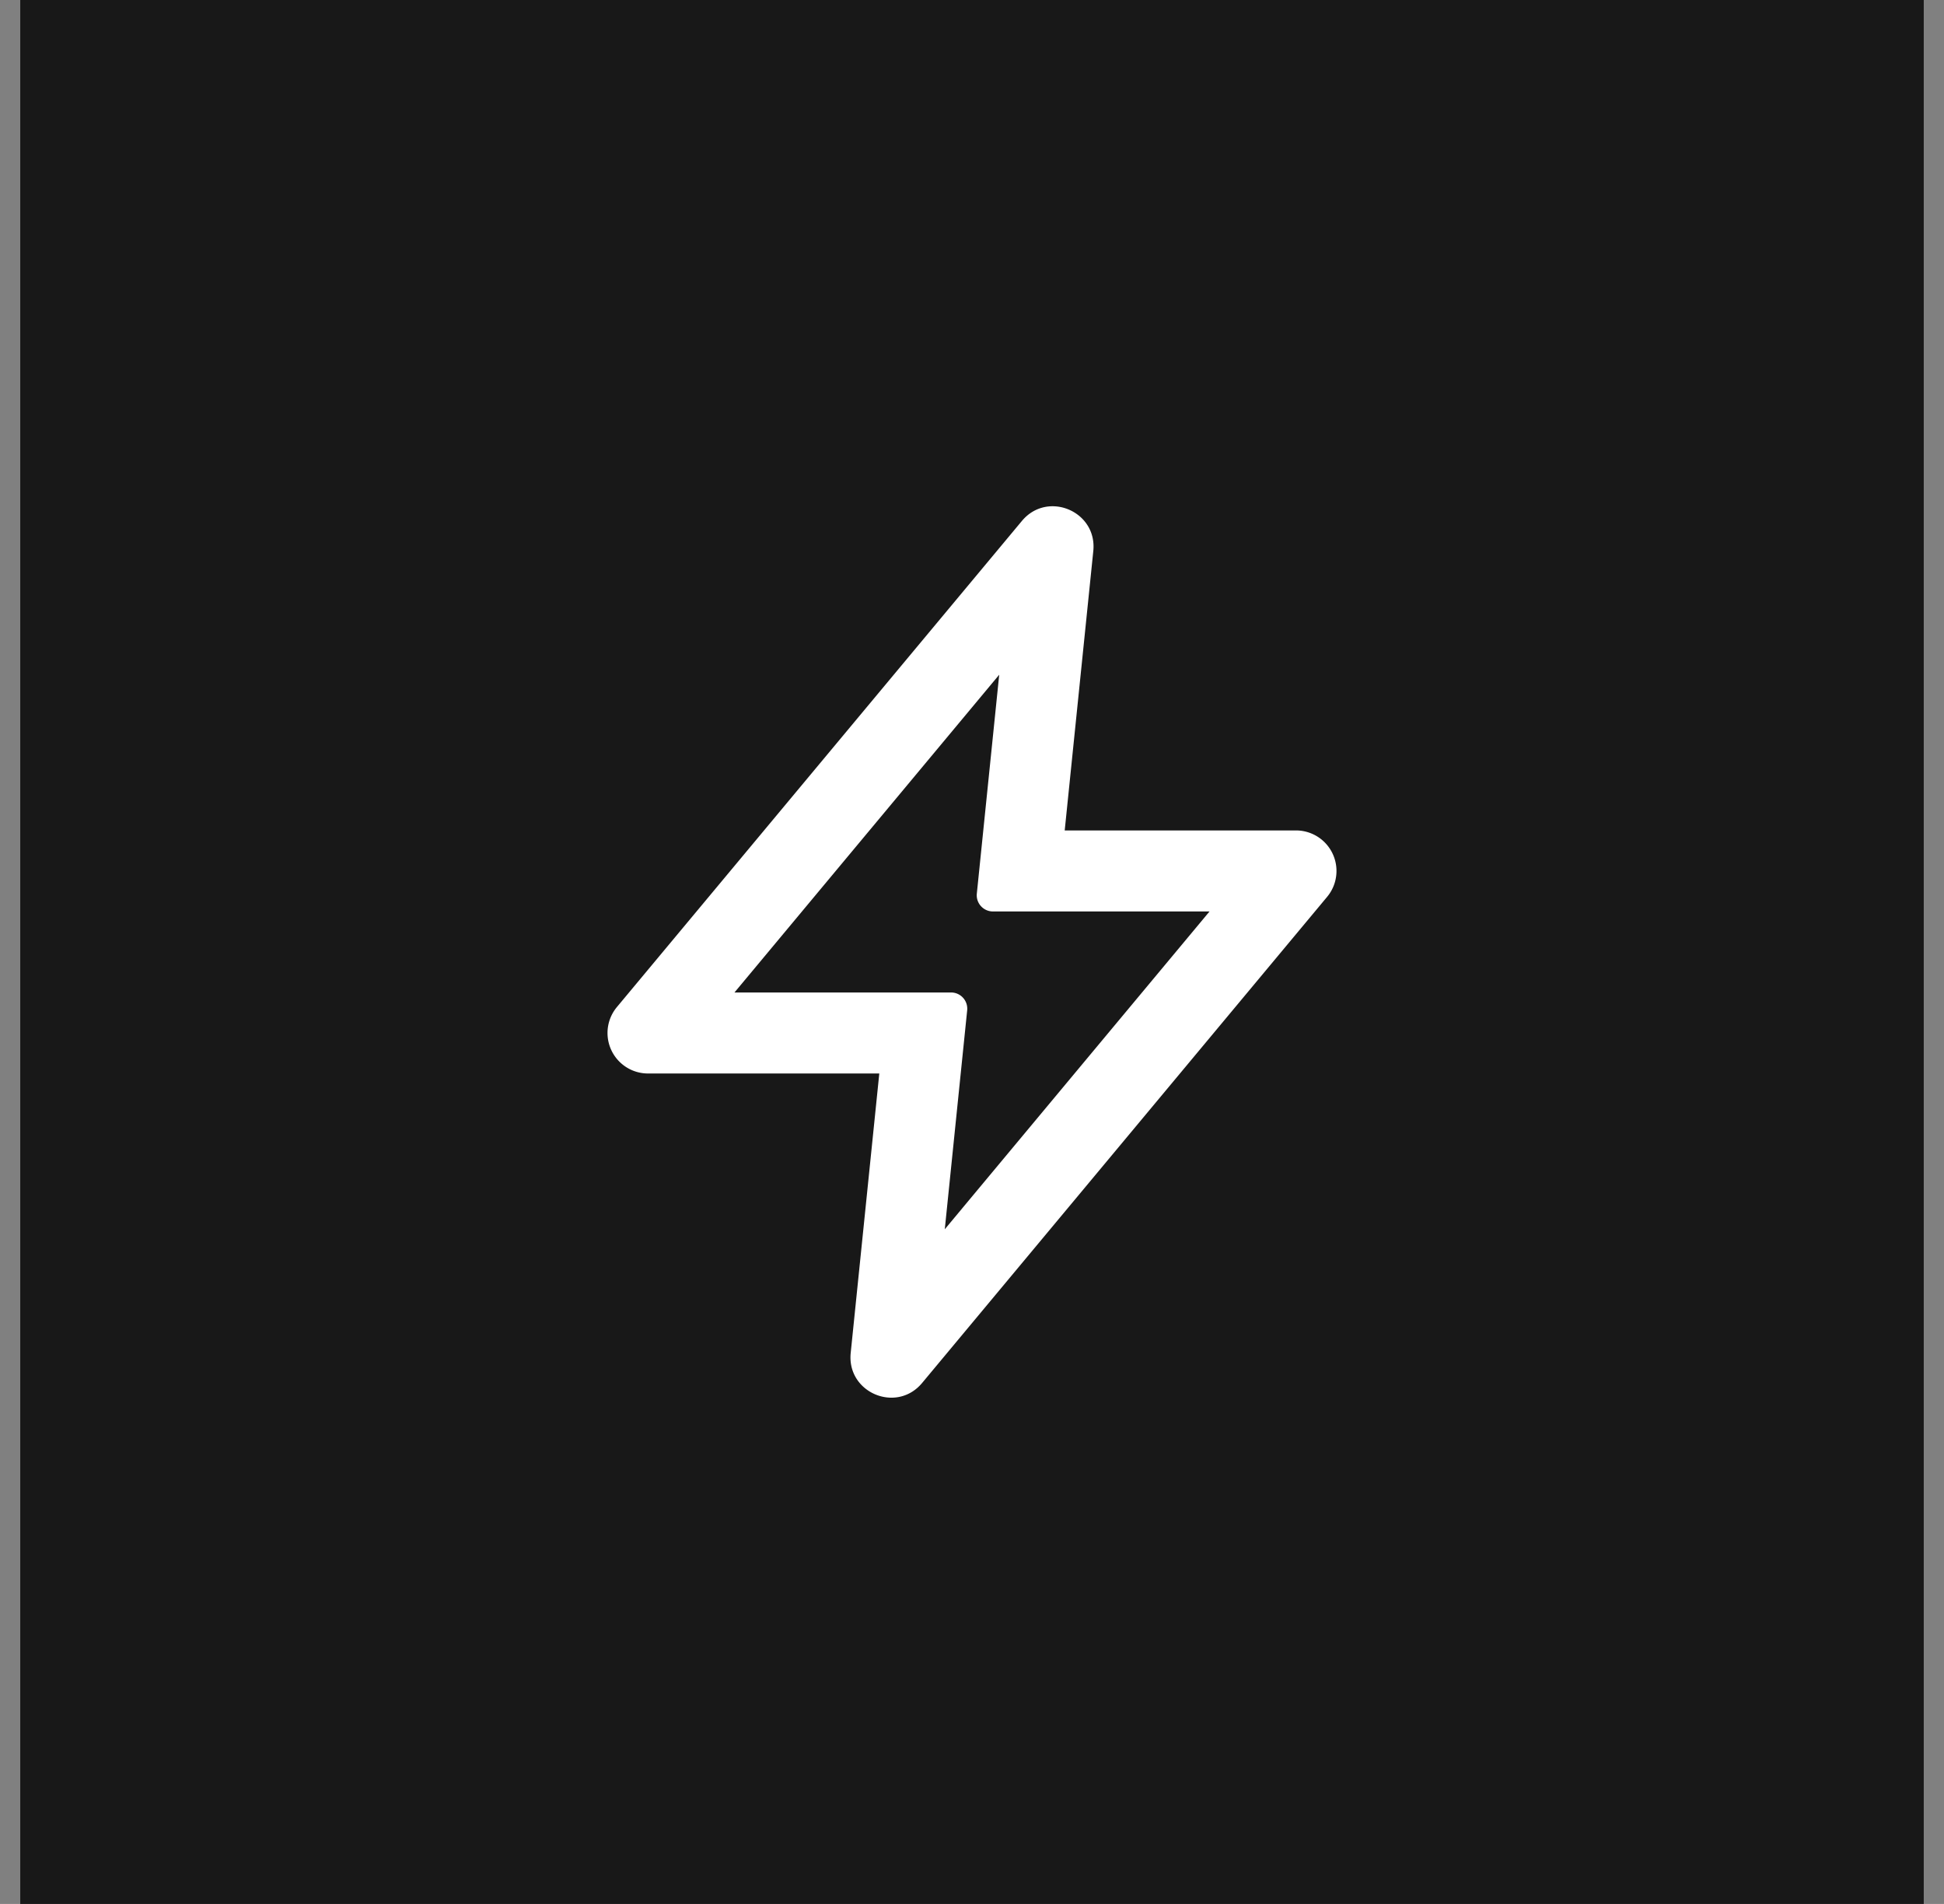
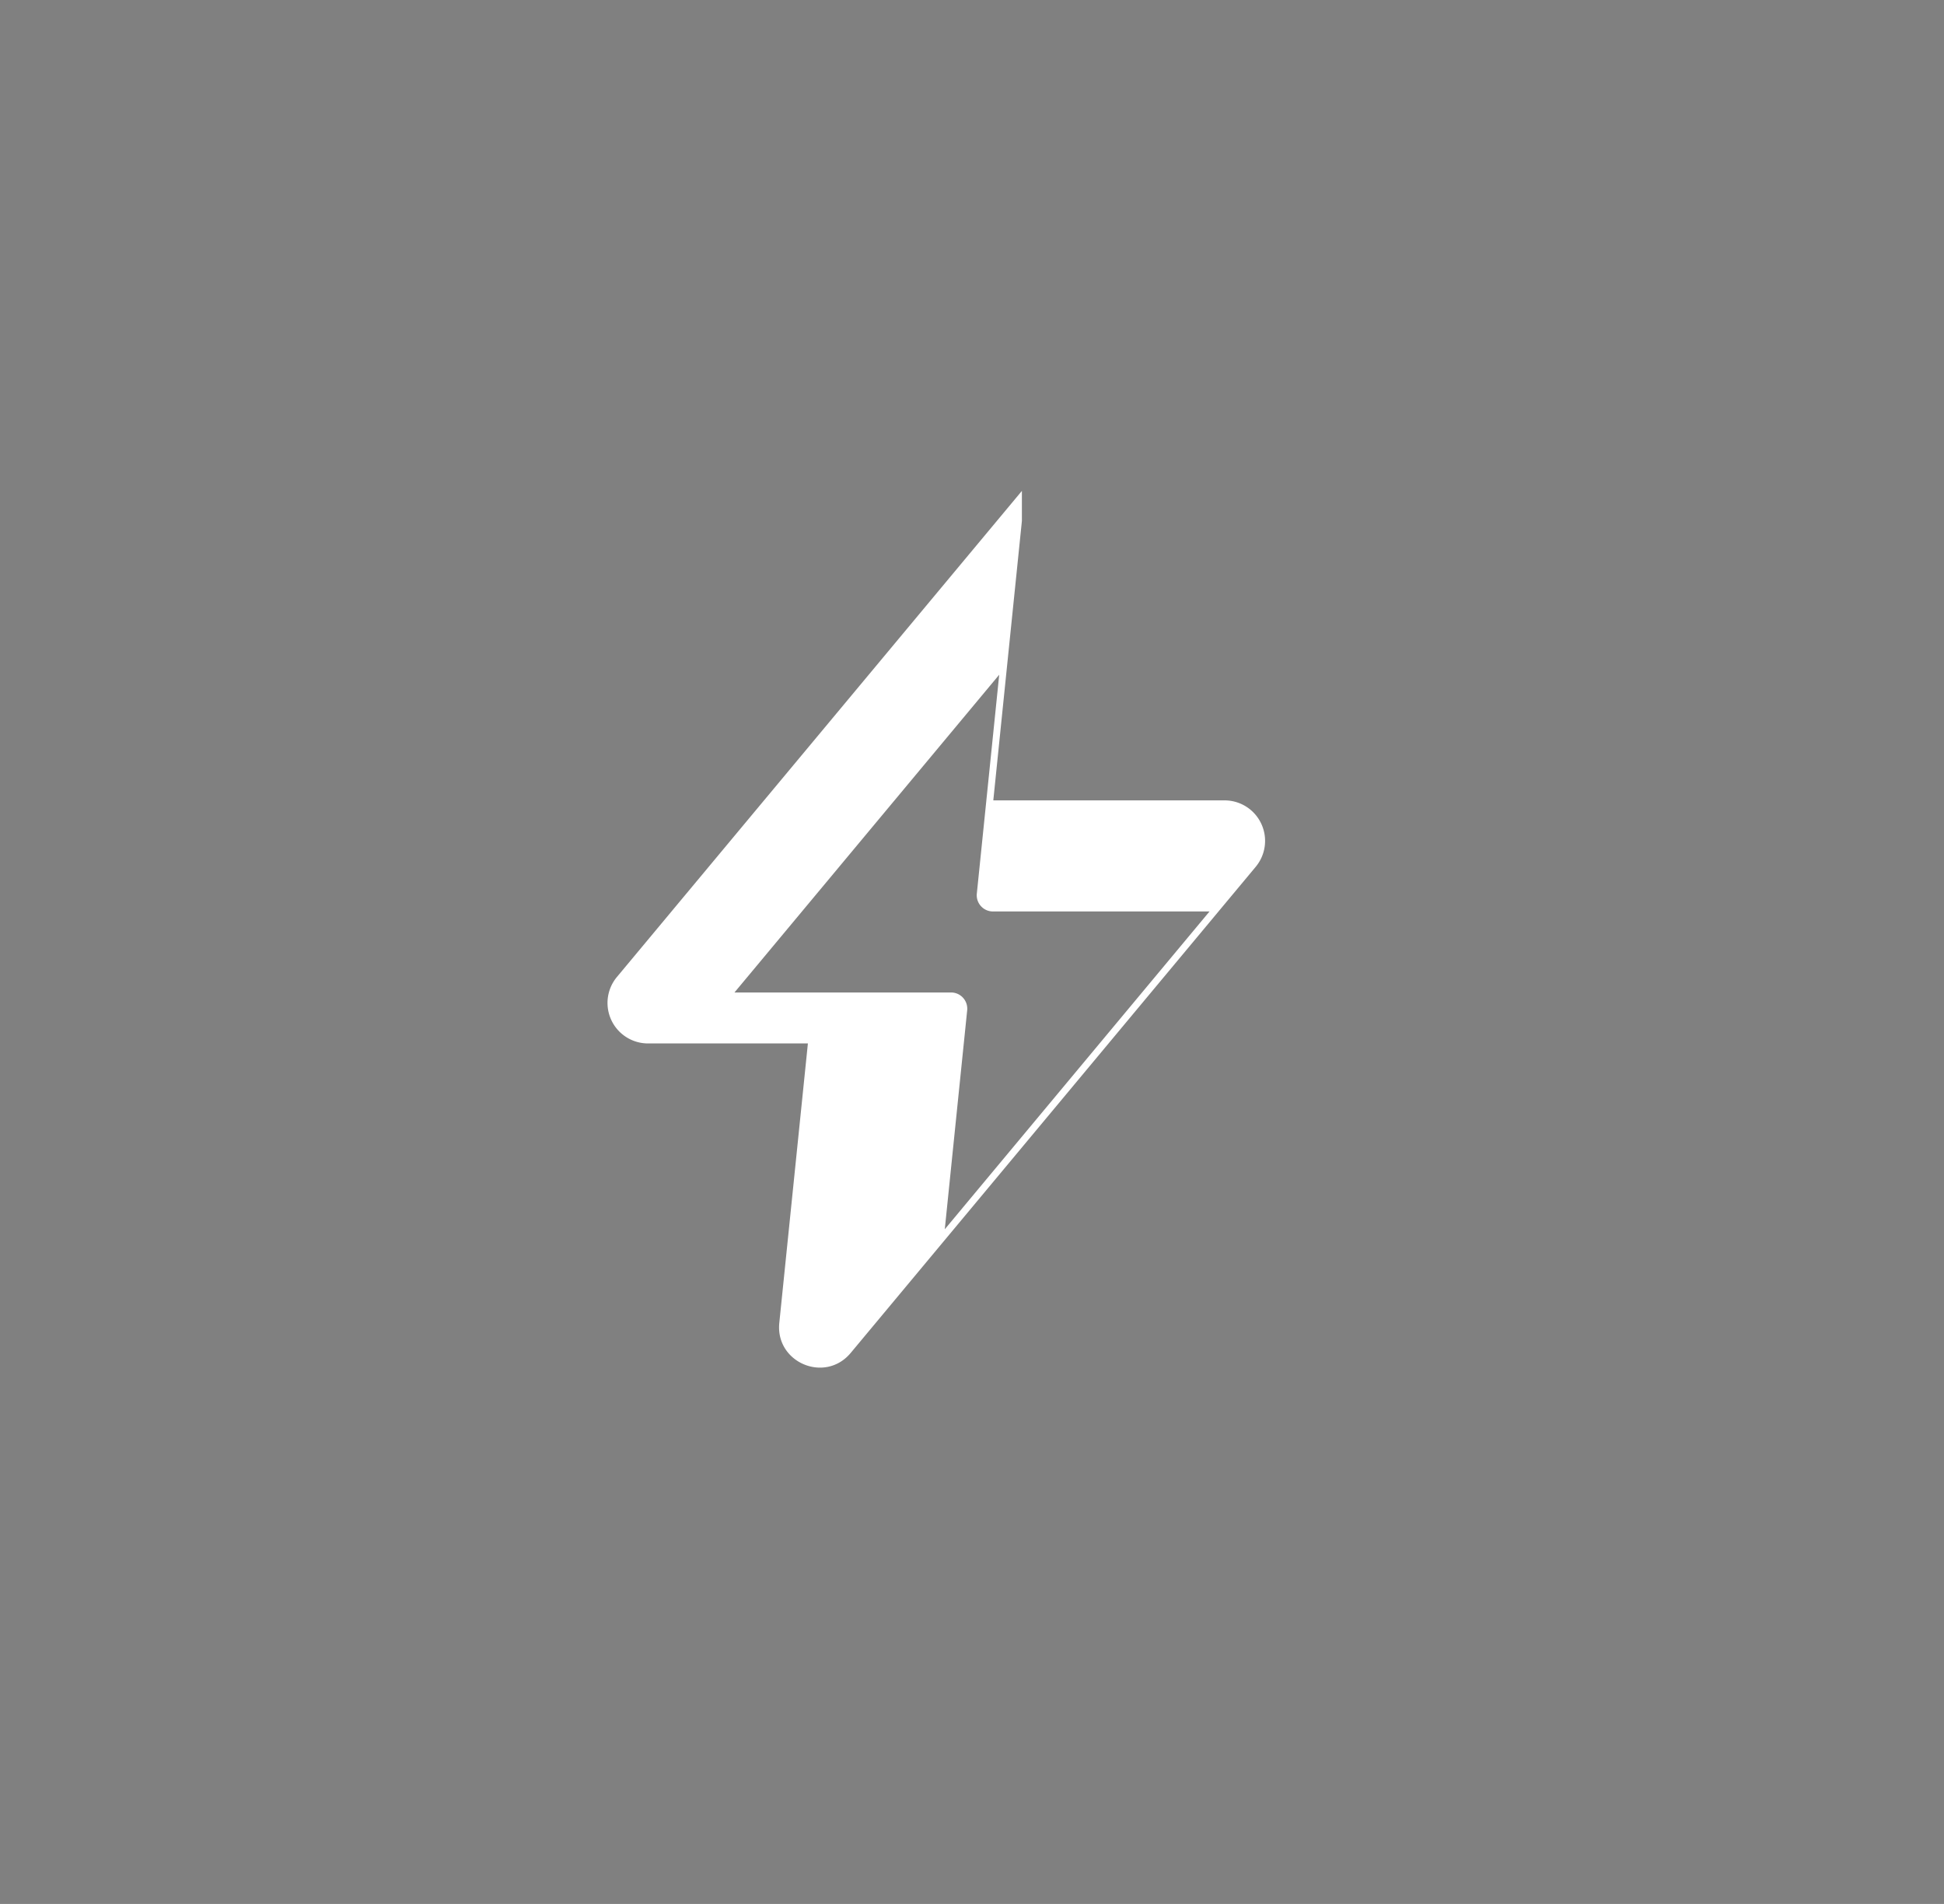
<svg xmlns="http://www.w3.org/2000/svg" width="48" height="47" fill="none">
  <rect width="100%" height="100%" fill="#808080" stroke="none" />
-   <path fill="#181818" d="M.5 0h47v47H.5z" />
-   <path fill="#fff" fill-rule="evenodd" d="M25.232 12.86c.632-.758 1.863-.24 1.763.742l-.706 6.898h5.71a1 1 0 0 1 .769 1.64l-10 12c-.632.758-1.863.24-1.763-.742l.706-6.898H16a1 1 0 0 1-.768-1.64l10-12ZM18.135 24.5h5.348a.4.4 0 0 1 .398.44l-.553 5.405 6.537-7.845h-5.348a.4.4 0 0 1-.398-.44l.553-5.404-6.537 7.844Z" clip-rule="evenodd" />
+   <path fill="#fff" fill-rule="evenodd" d="M25.232 12.86l-.706 6.898h5.71a1 1 0 0 1 .769 1.64l-10 12c-.632.758-1.863.24-1.763-.742l.706-6.898H16a1 1 0 0 1-.768-1.64l10-12ZM18.135 24.5h5.348a.4.4 0 0 1 .398.44l-.553 5.405 6.537-7.845h-5.348a.4.4 0 0 1-.398-.44l.553-5.404-6.537 7.844Z" clip-rule="evenodd" />
</svg>